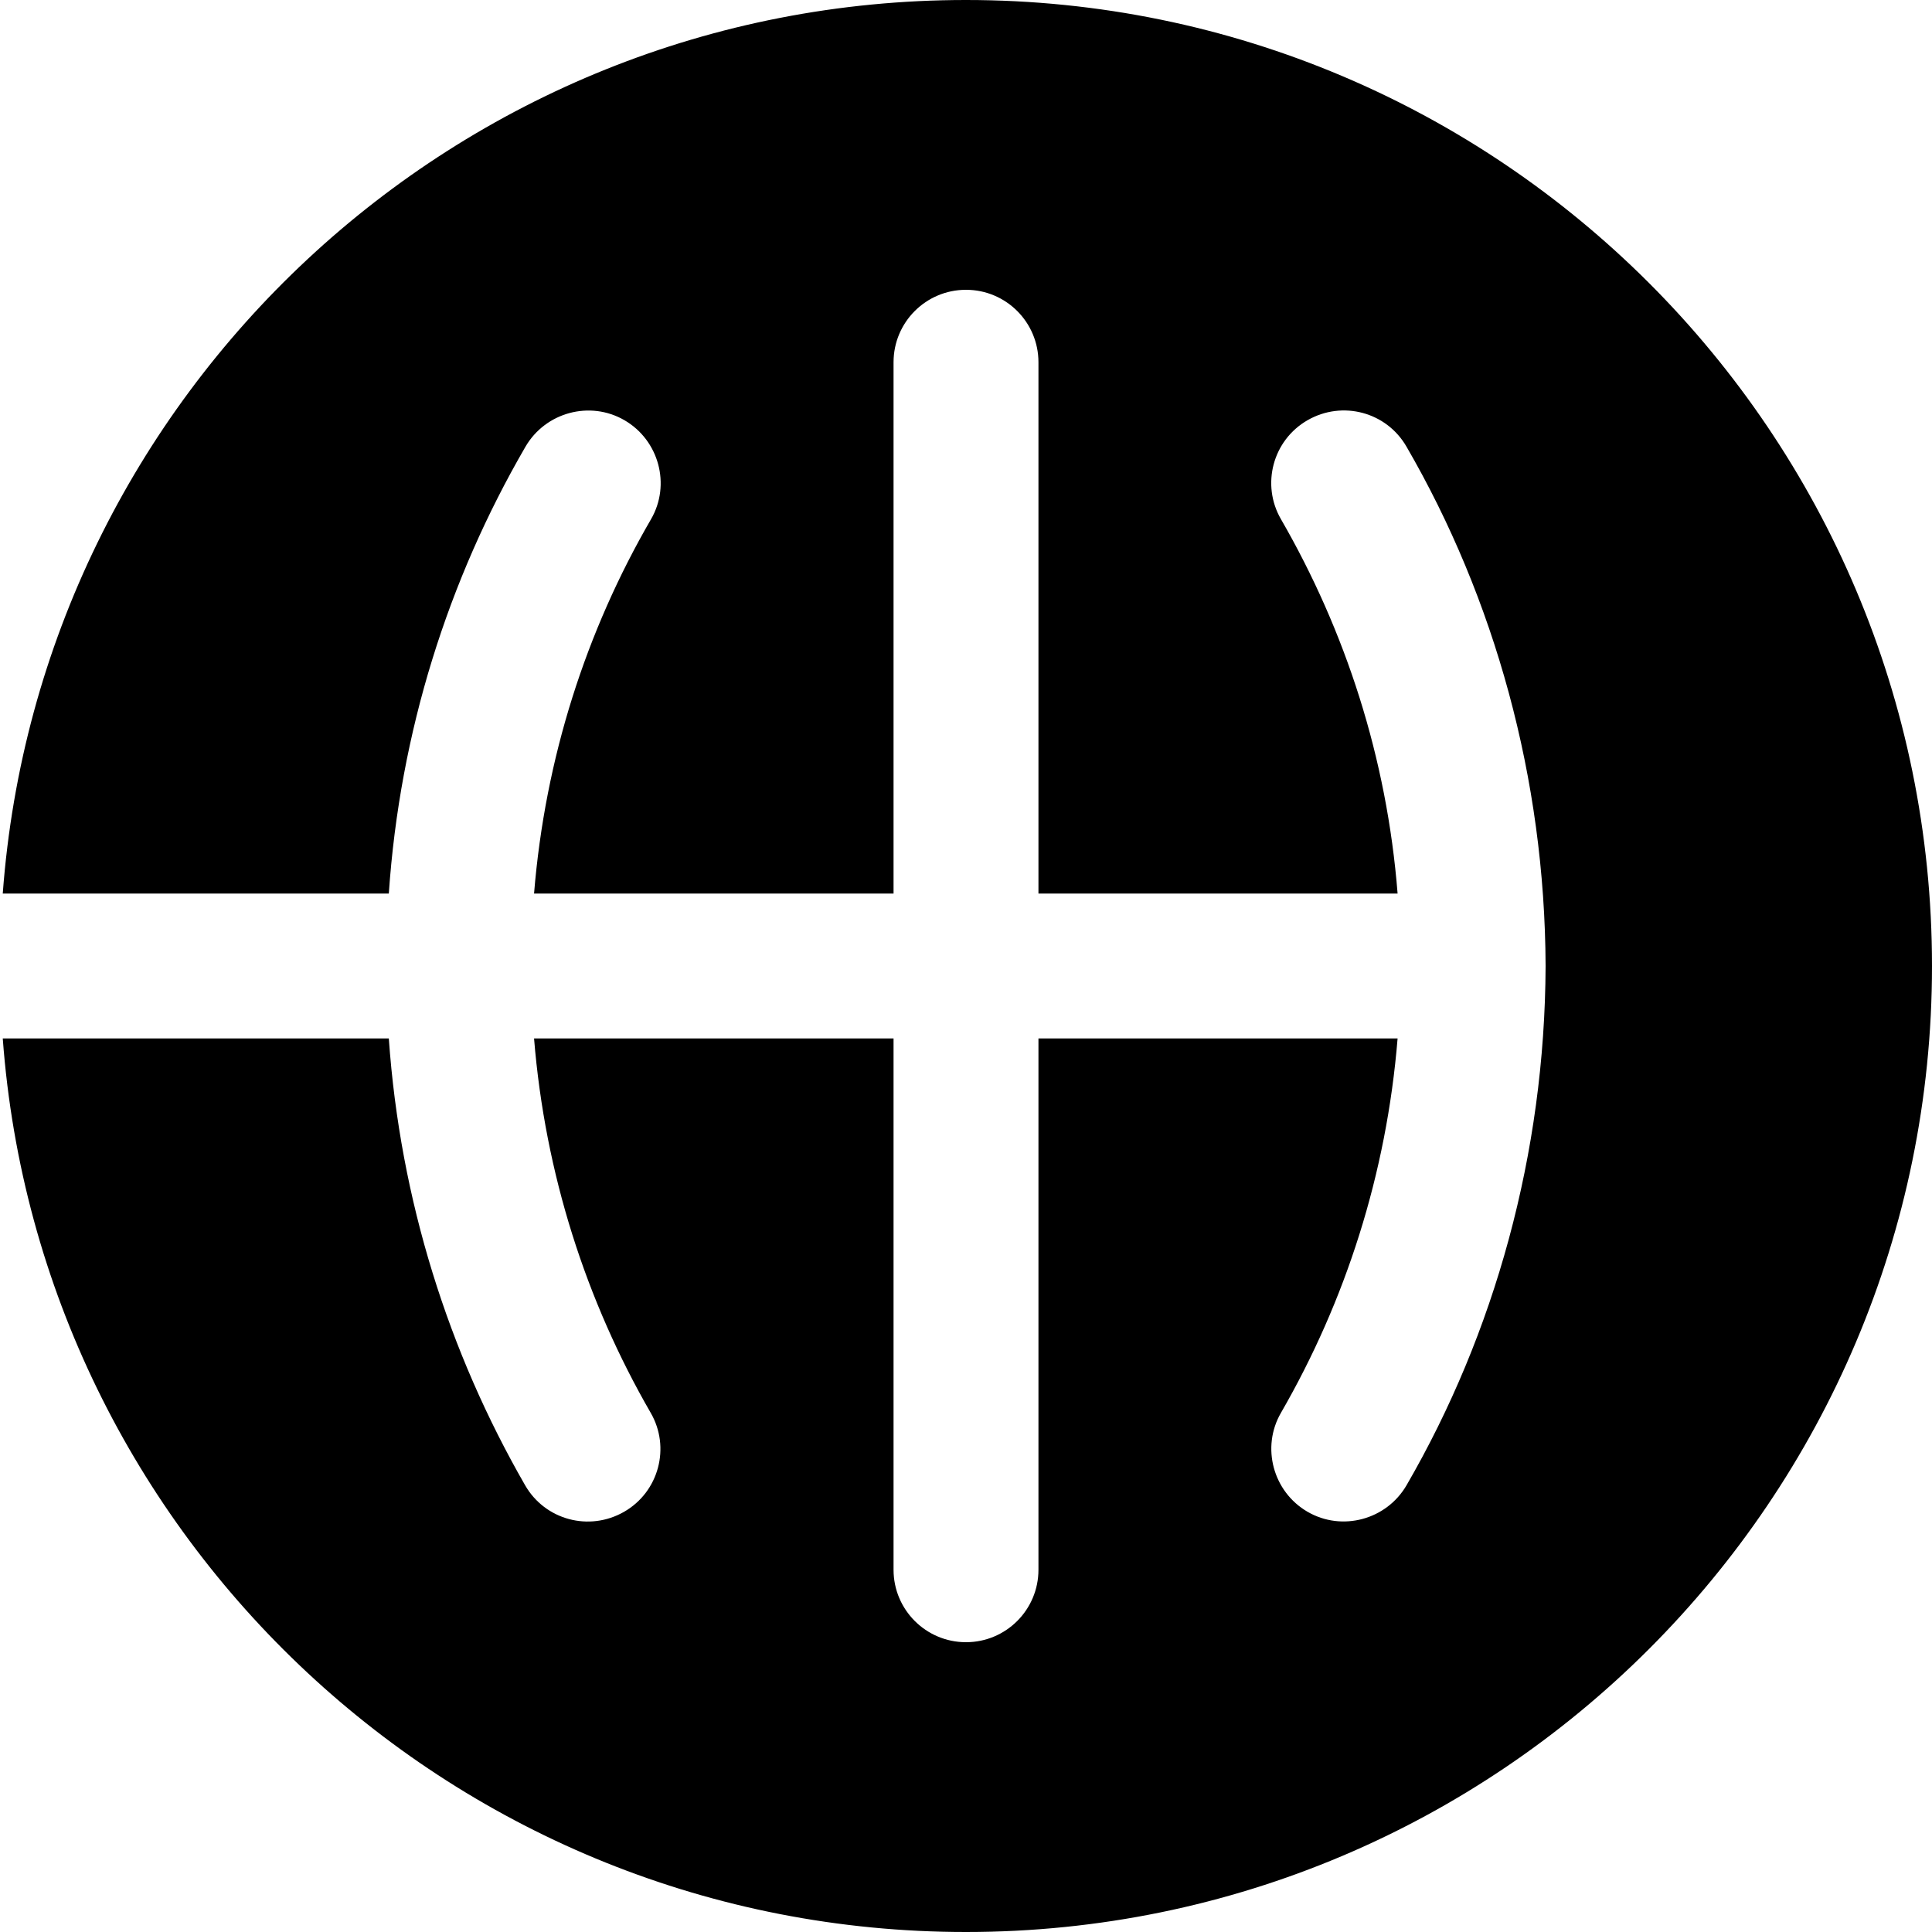
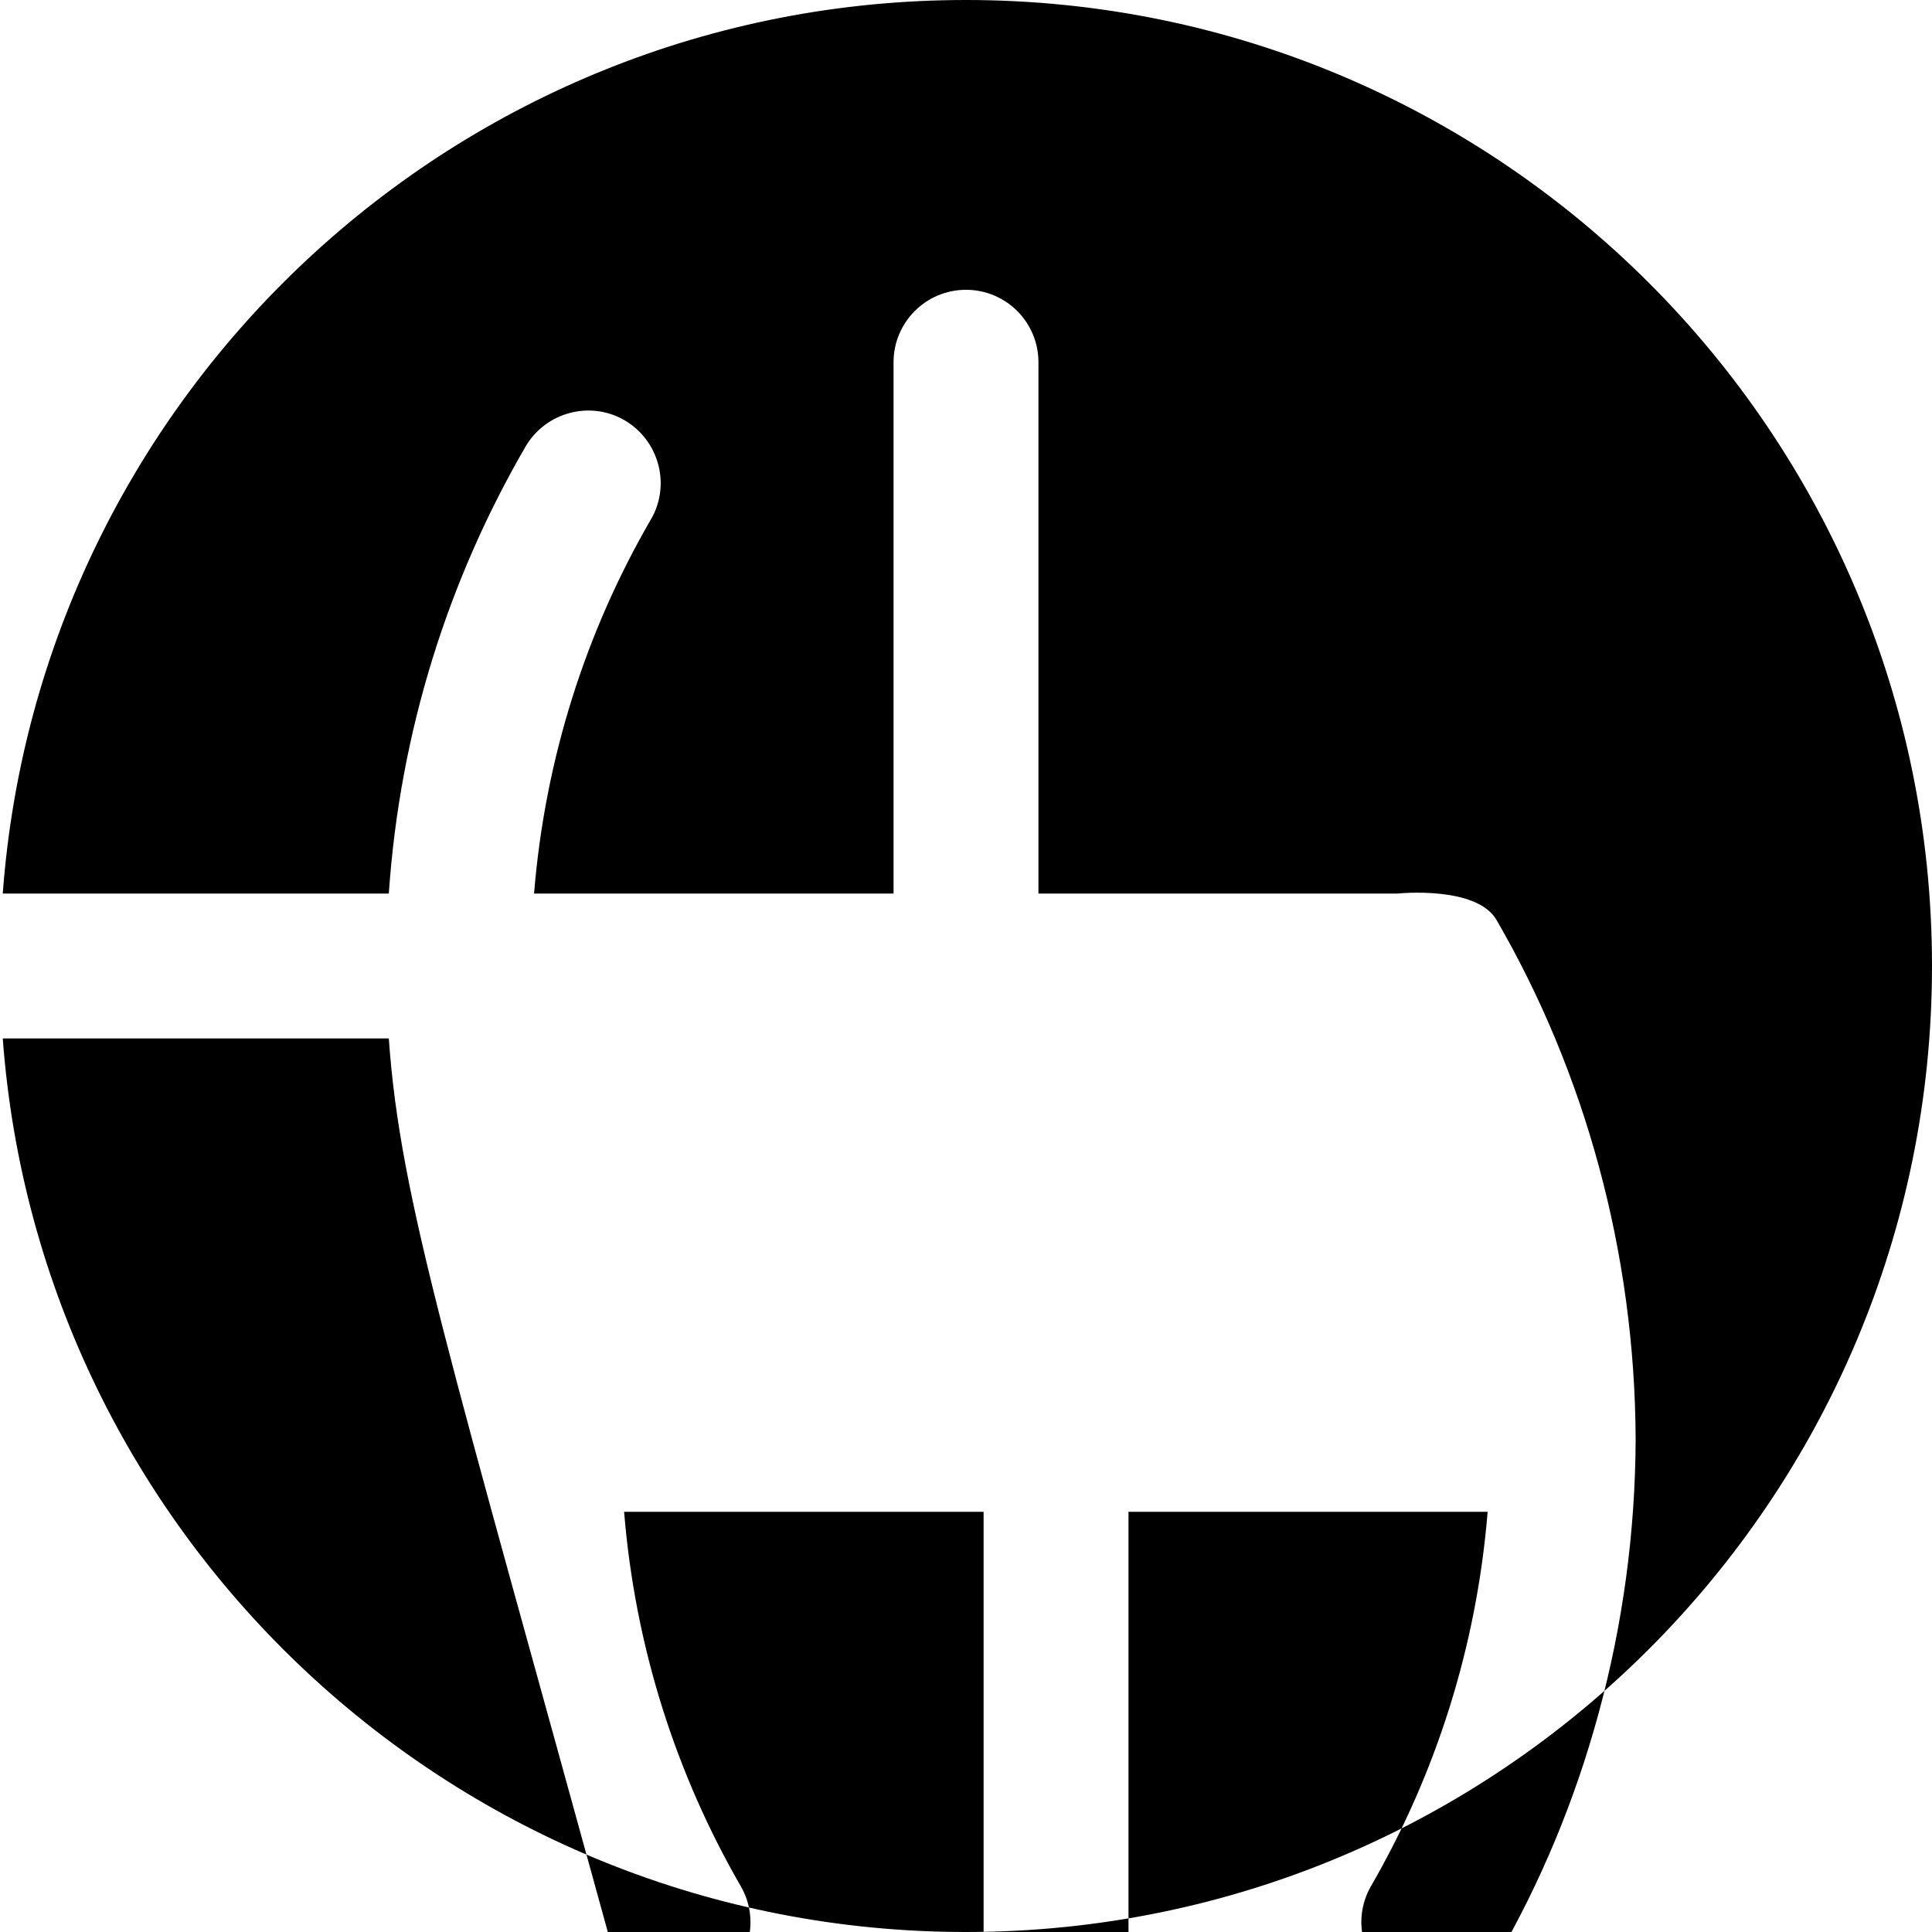
<svg xmlns="http://www.w3.org/2000/svg" viewBox="0 0 560 560">
-   <path fill="currentColor" d="M280 560c154.6 0 280-125.4 280-280S434.6 0 280 0C132.4 0 11.5 114.2 .8 259l111.9 0c3.2-46.9 17.2-90.9 39.6-129.5 5.8-10 18.7-13.5 28.7-7.7s13.5 18.7 7.7 28.7C169.9 182.9 158 219.7 154.8 259l104.2 0 0-154c0-11.6 9.4-21 21-21s21 9.4 21 21l0 154 104.1 0c-3.1-39.3-15.1-76.1-33.8-108.5-5.8-10-2.4-22.9 7.7-28.7s22.9-2.4 28.7 7.7c25.5 44 40.1 96.1 40.3 150.5-.2 54.4-14.8 106.5-40.3 150.5-5.8 10-18.7 13.5-28.7 7.7s-13.5-18.7-7.7-28.7c18.7-32.4 30.6-69.2 33.8-108.5l-104.1 0 0 154c0 11.6-9.4 21-21 21s-21-9.4-21-21l0-154-104.2 0c3.2 39.3 15.1 76.1 33.8 108.5 5.8 10 2.4 22.9-7.7 28.7s-22.9 2.4-28.7-7.7C130 391.9 116 347.9 112.7 301L.8 301C11.5 445.8 132.4 560 280 560z" />
+   <path fill="currentColor" d="M280 560c154.6 0 280-125.4 280-280S434.6 0 280 0C132.4 0 11.5 114.2 .8 259l111.9 0c3.2-46.9 17.2-90.9 39.6-129.5 5.8-10 18.7-13.5 28.7-7.7s13.5 18.7 7.7 28.7C169.9 182.9 158 219.7 154.8 259l104.2 0 0-154c0-11.6 9.4-21 21-21s21 9.4 21 21l0 154 104.1 0s22.9-2.4 28.7 7.7c25.5 44 40.1 96.1 40.3 150.5-.2 54.4-14.8 106.5-40.3 150.5-5.8 10-18.7 13.5-28.7 7.7s-13.5-18.7-7.7-28.7c18.7-32.4 30.6-69.2 33.8-108.5l-104.1 0 0 154c0 11.6-9.4 21-21 21s-21-9.4-21-21l0-154-104.2 0c3.2 39.3 15.1 76.1 33.8 108.5 5.8 10 2.4 22.9-7.7 28.7s-22.9 2.4-28.7-7.7C130 391.9 116 347.9 112.7 301L.8 301C11.5 445.8 132.4 560 280 560z" />
</svg>